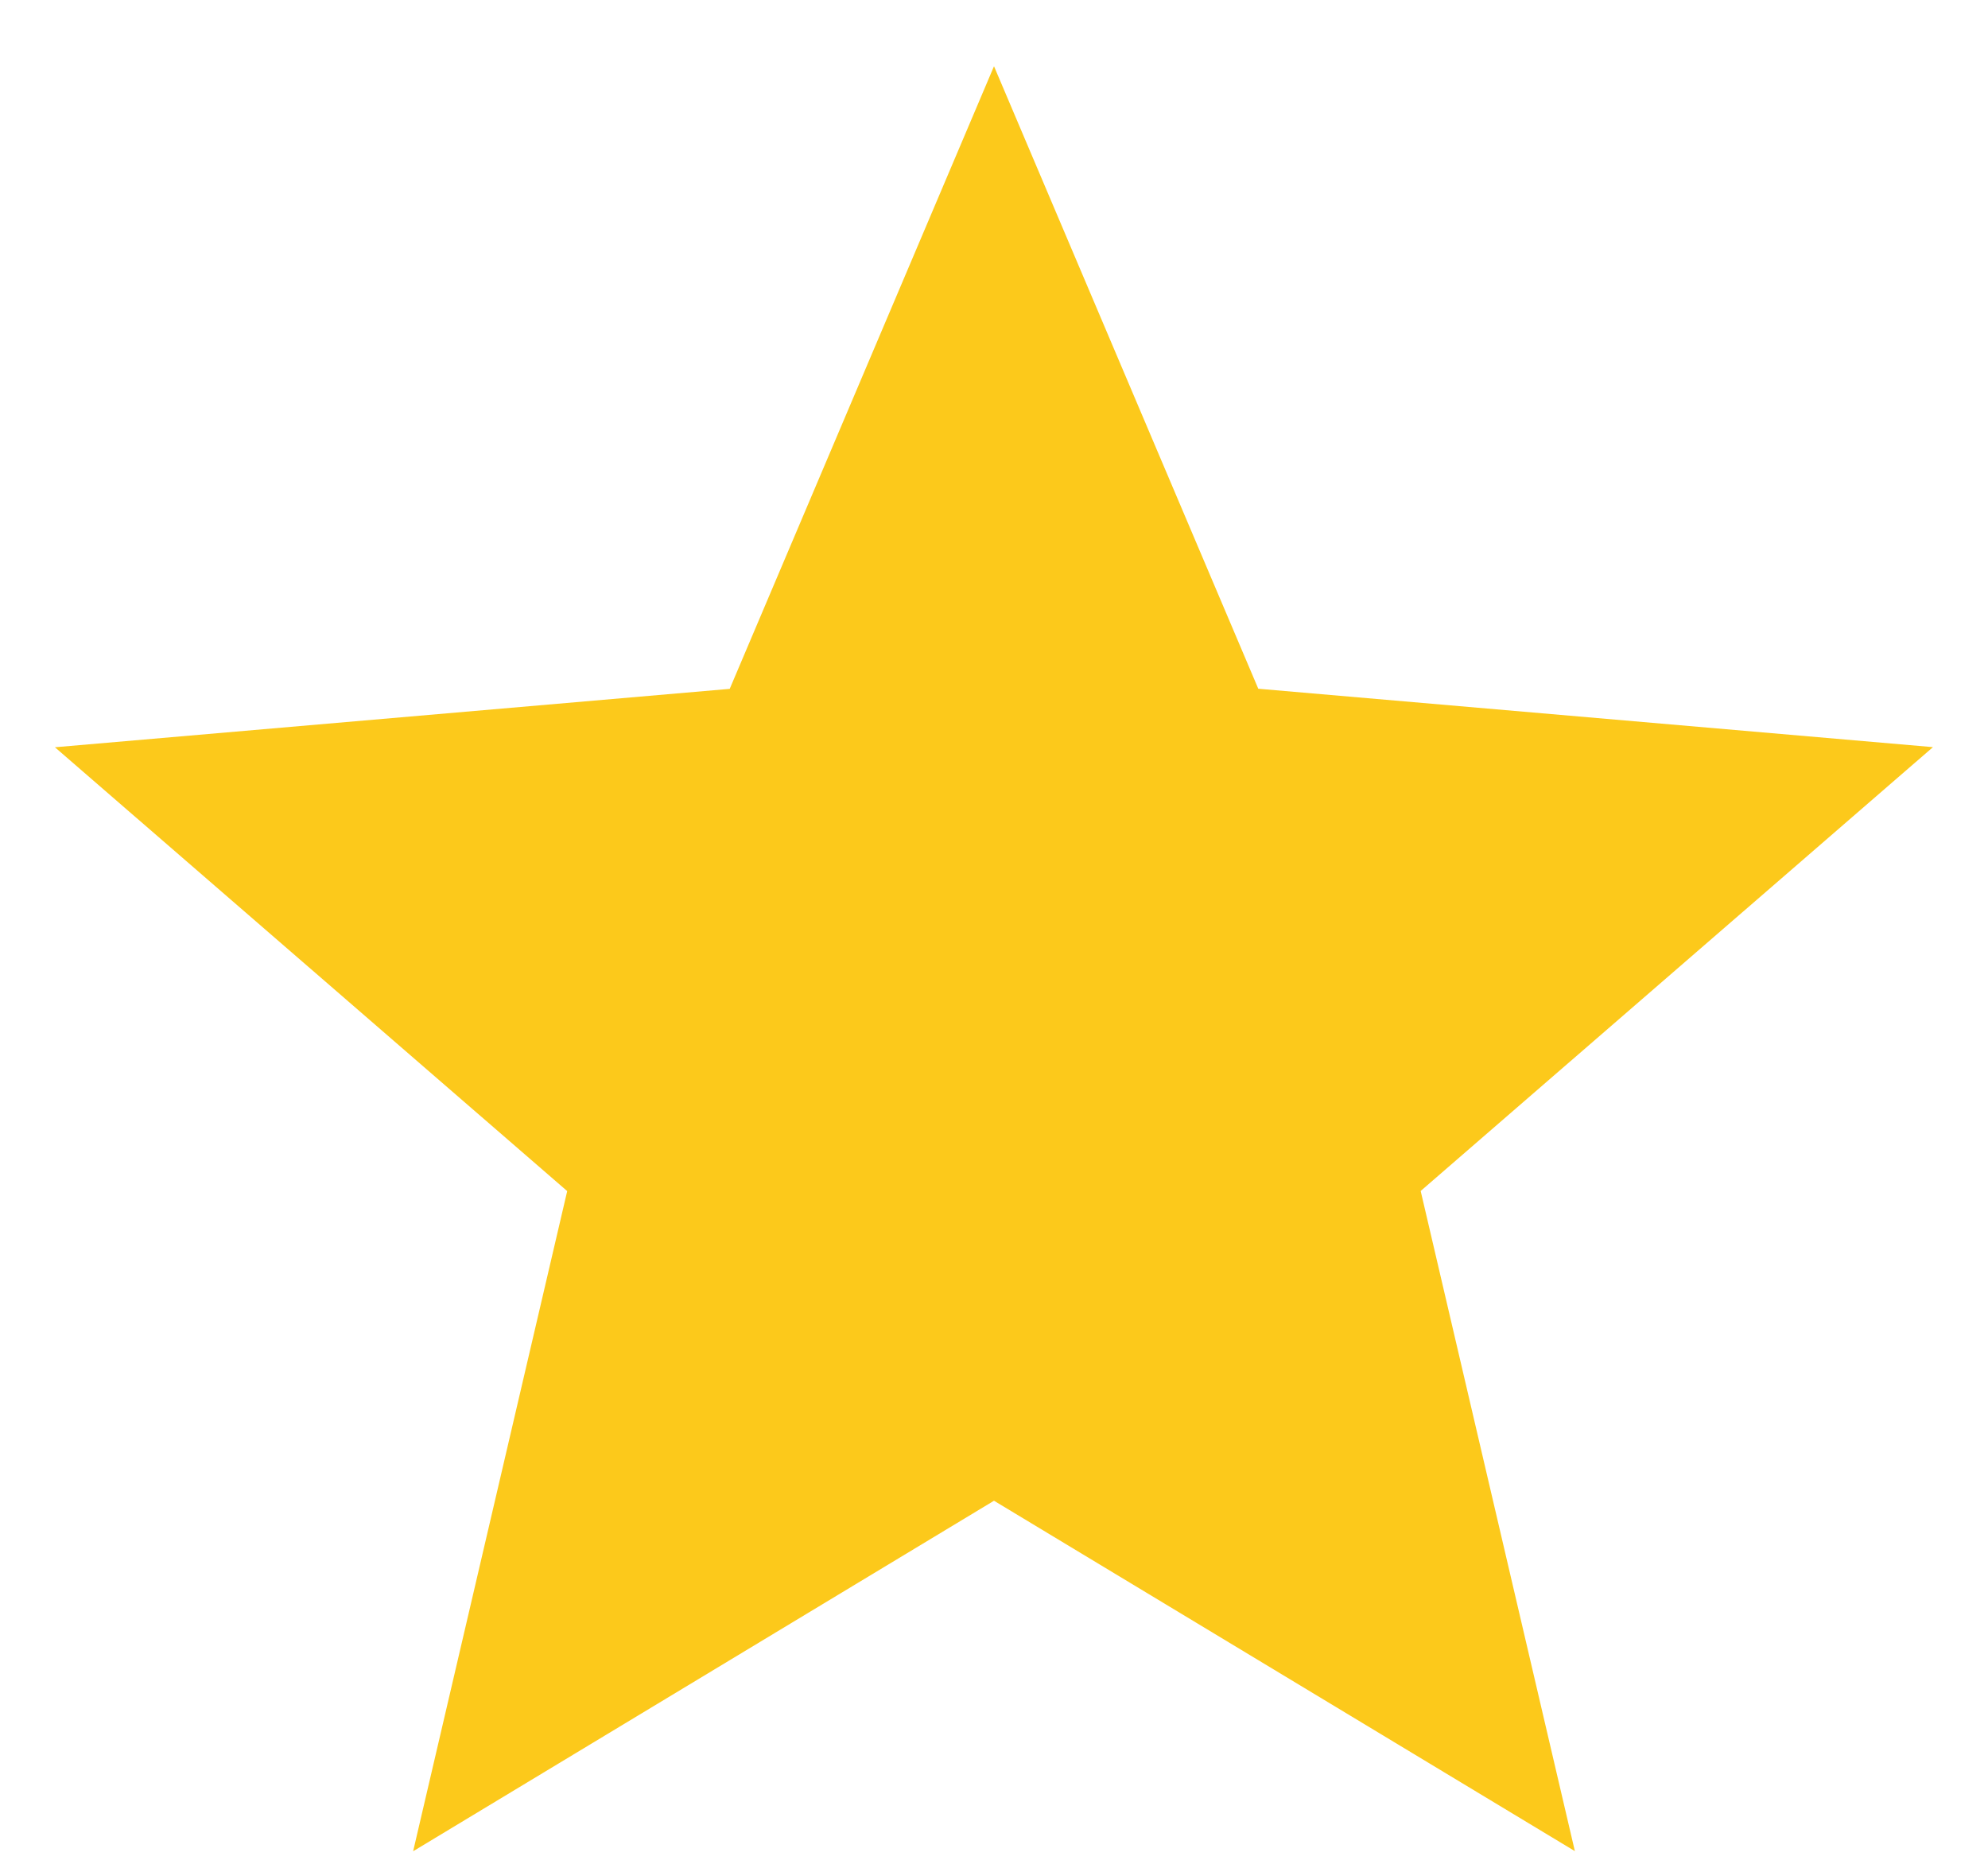
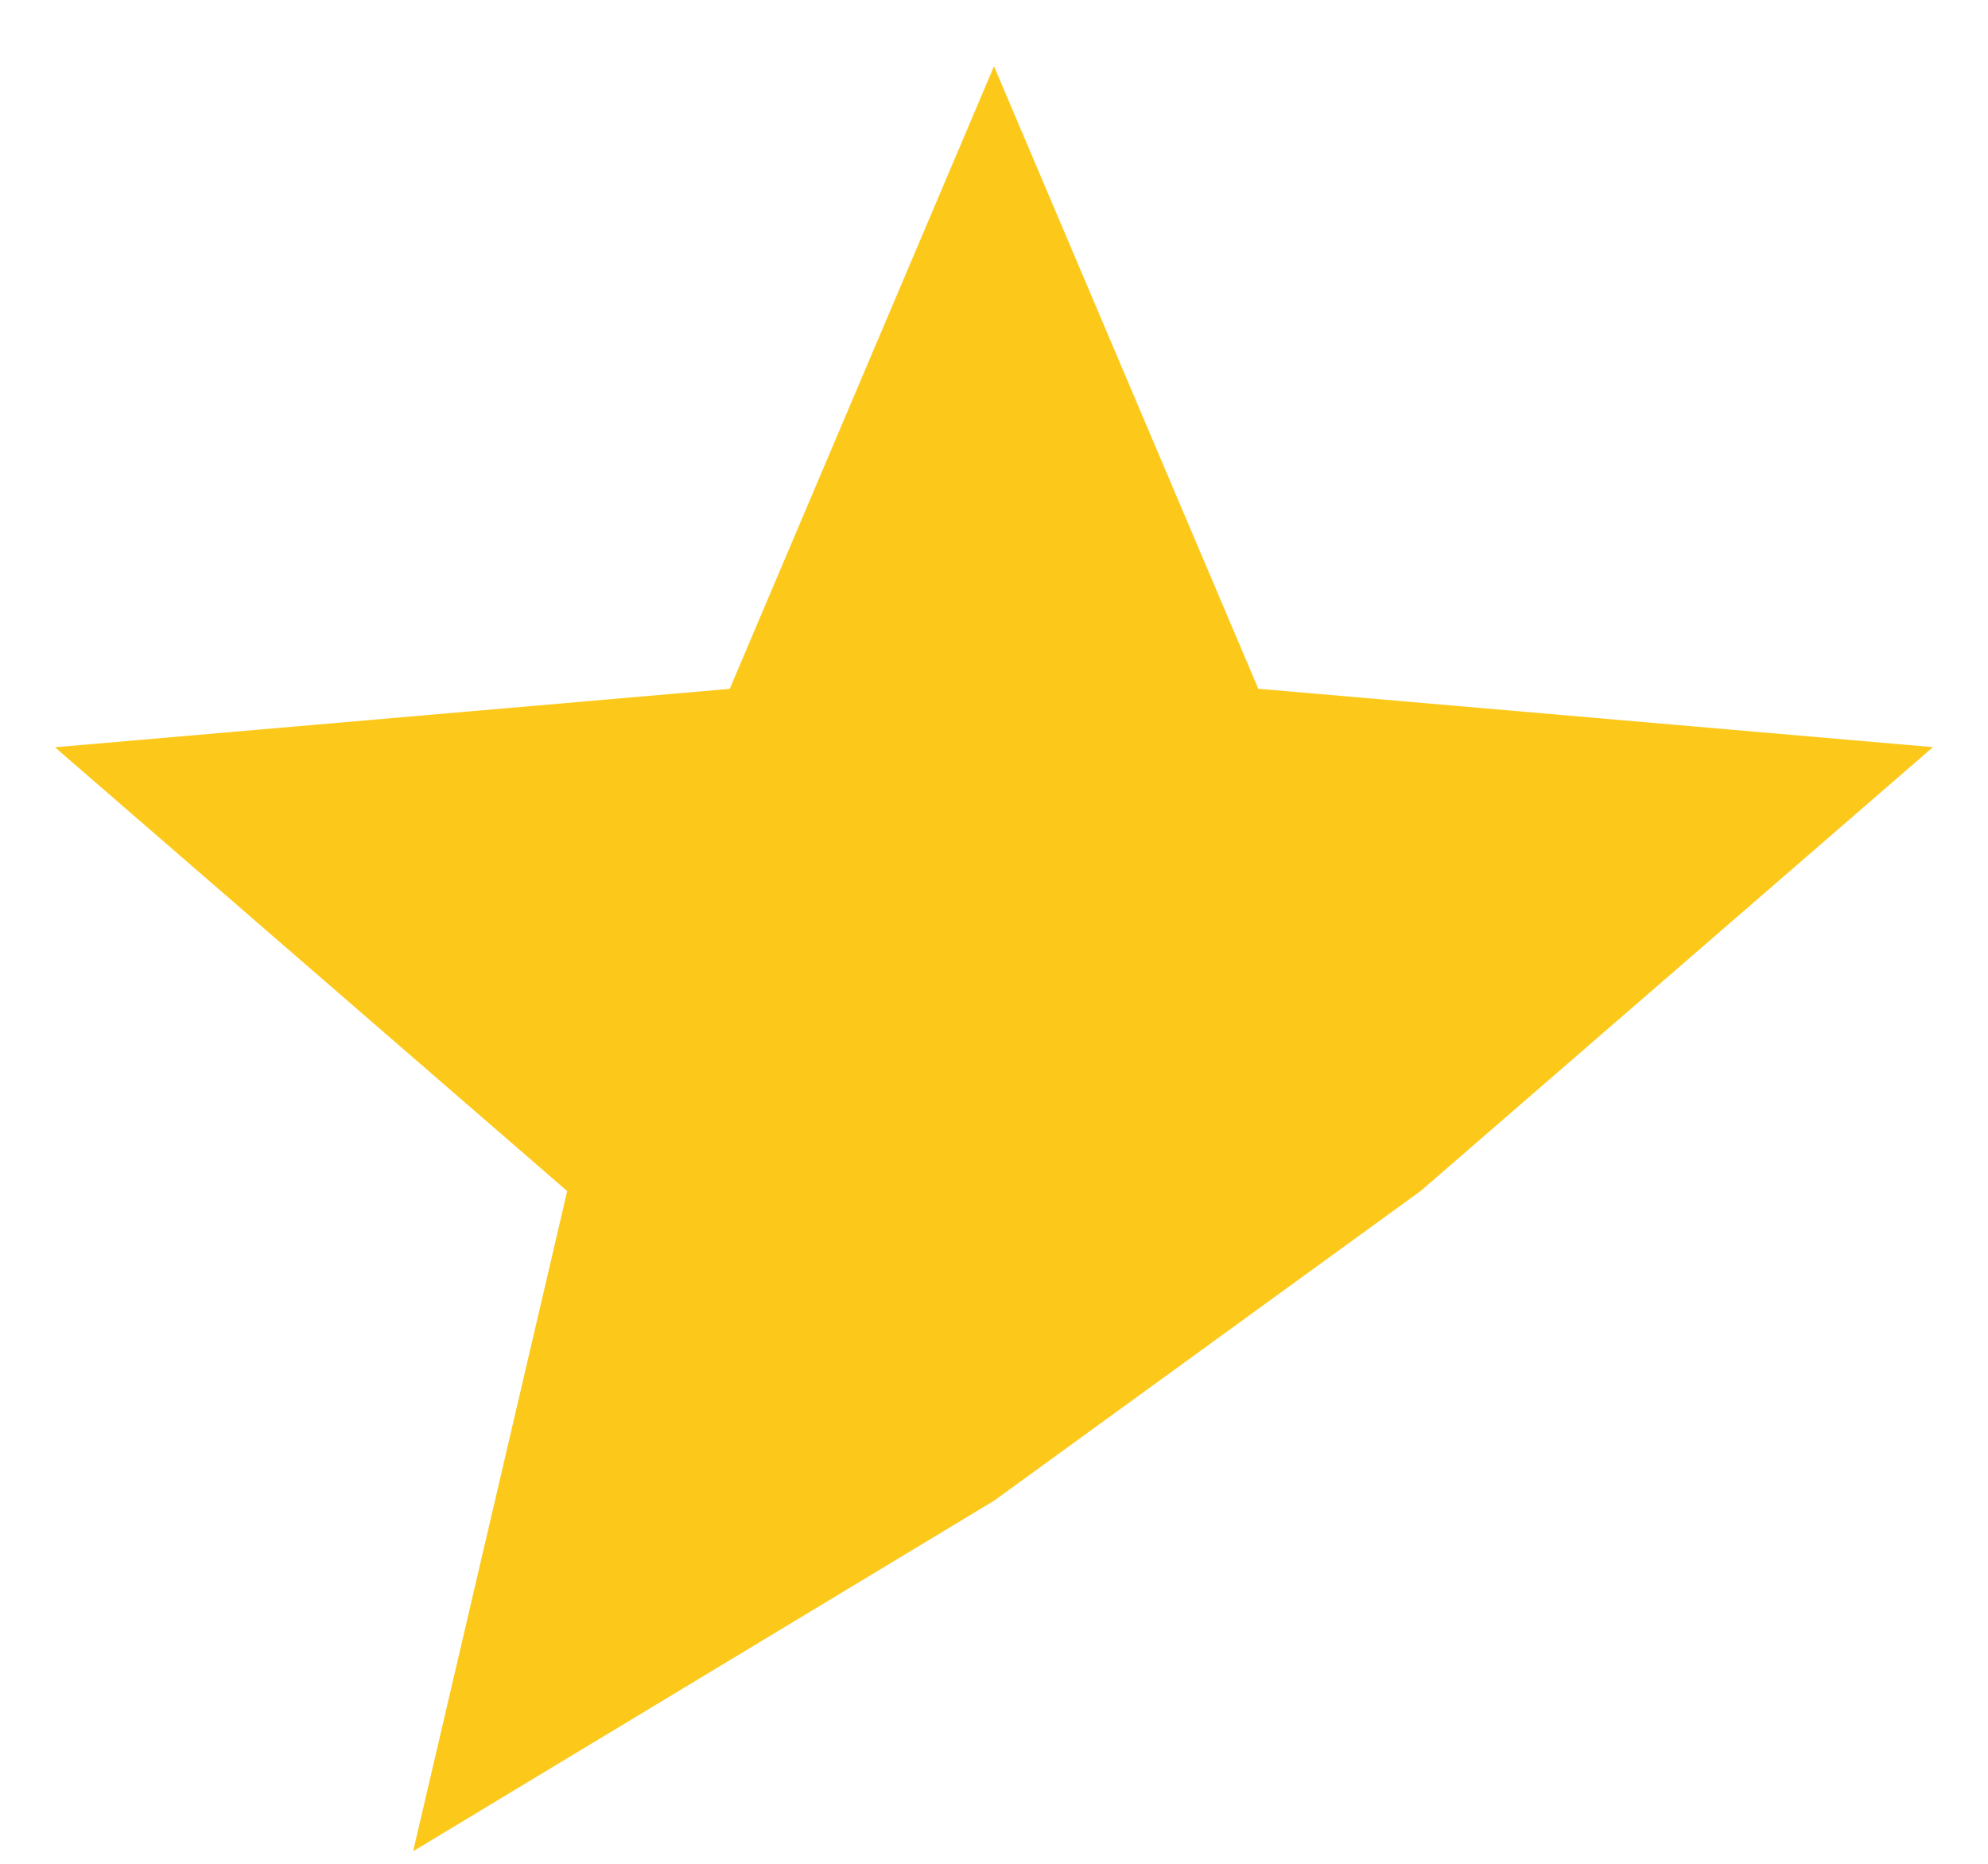
<svg xmlns="http://www.w3.org/2000/svg" width="16" height="15" viewBox="0 0 16 15" fill="none">
-   <path d="M3.325 14.899L4.565 9.586L0.442 6.014L5.873 5.544L8 0.533L10.127 5.543L15.557 6.013L11.434 9.585L12.675 14.898L8 12.078L3.325 14.899Z" fill="#FCC91B" />
+   <path d="M3.325 14.899L4.565 9.586L0.442 6.014L5.873 5.544L8 0.533L10.127 5.543L15.557 6.013L11.434 9.585L8 12.078L3.325 14.899Z" fill="#FCC91B" />
</svg>